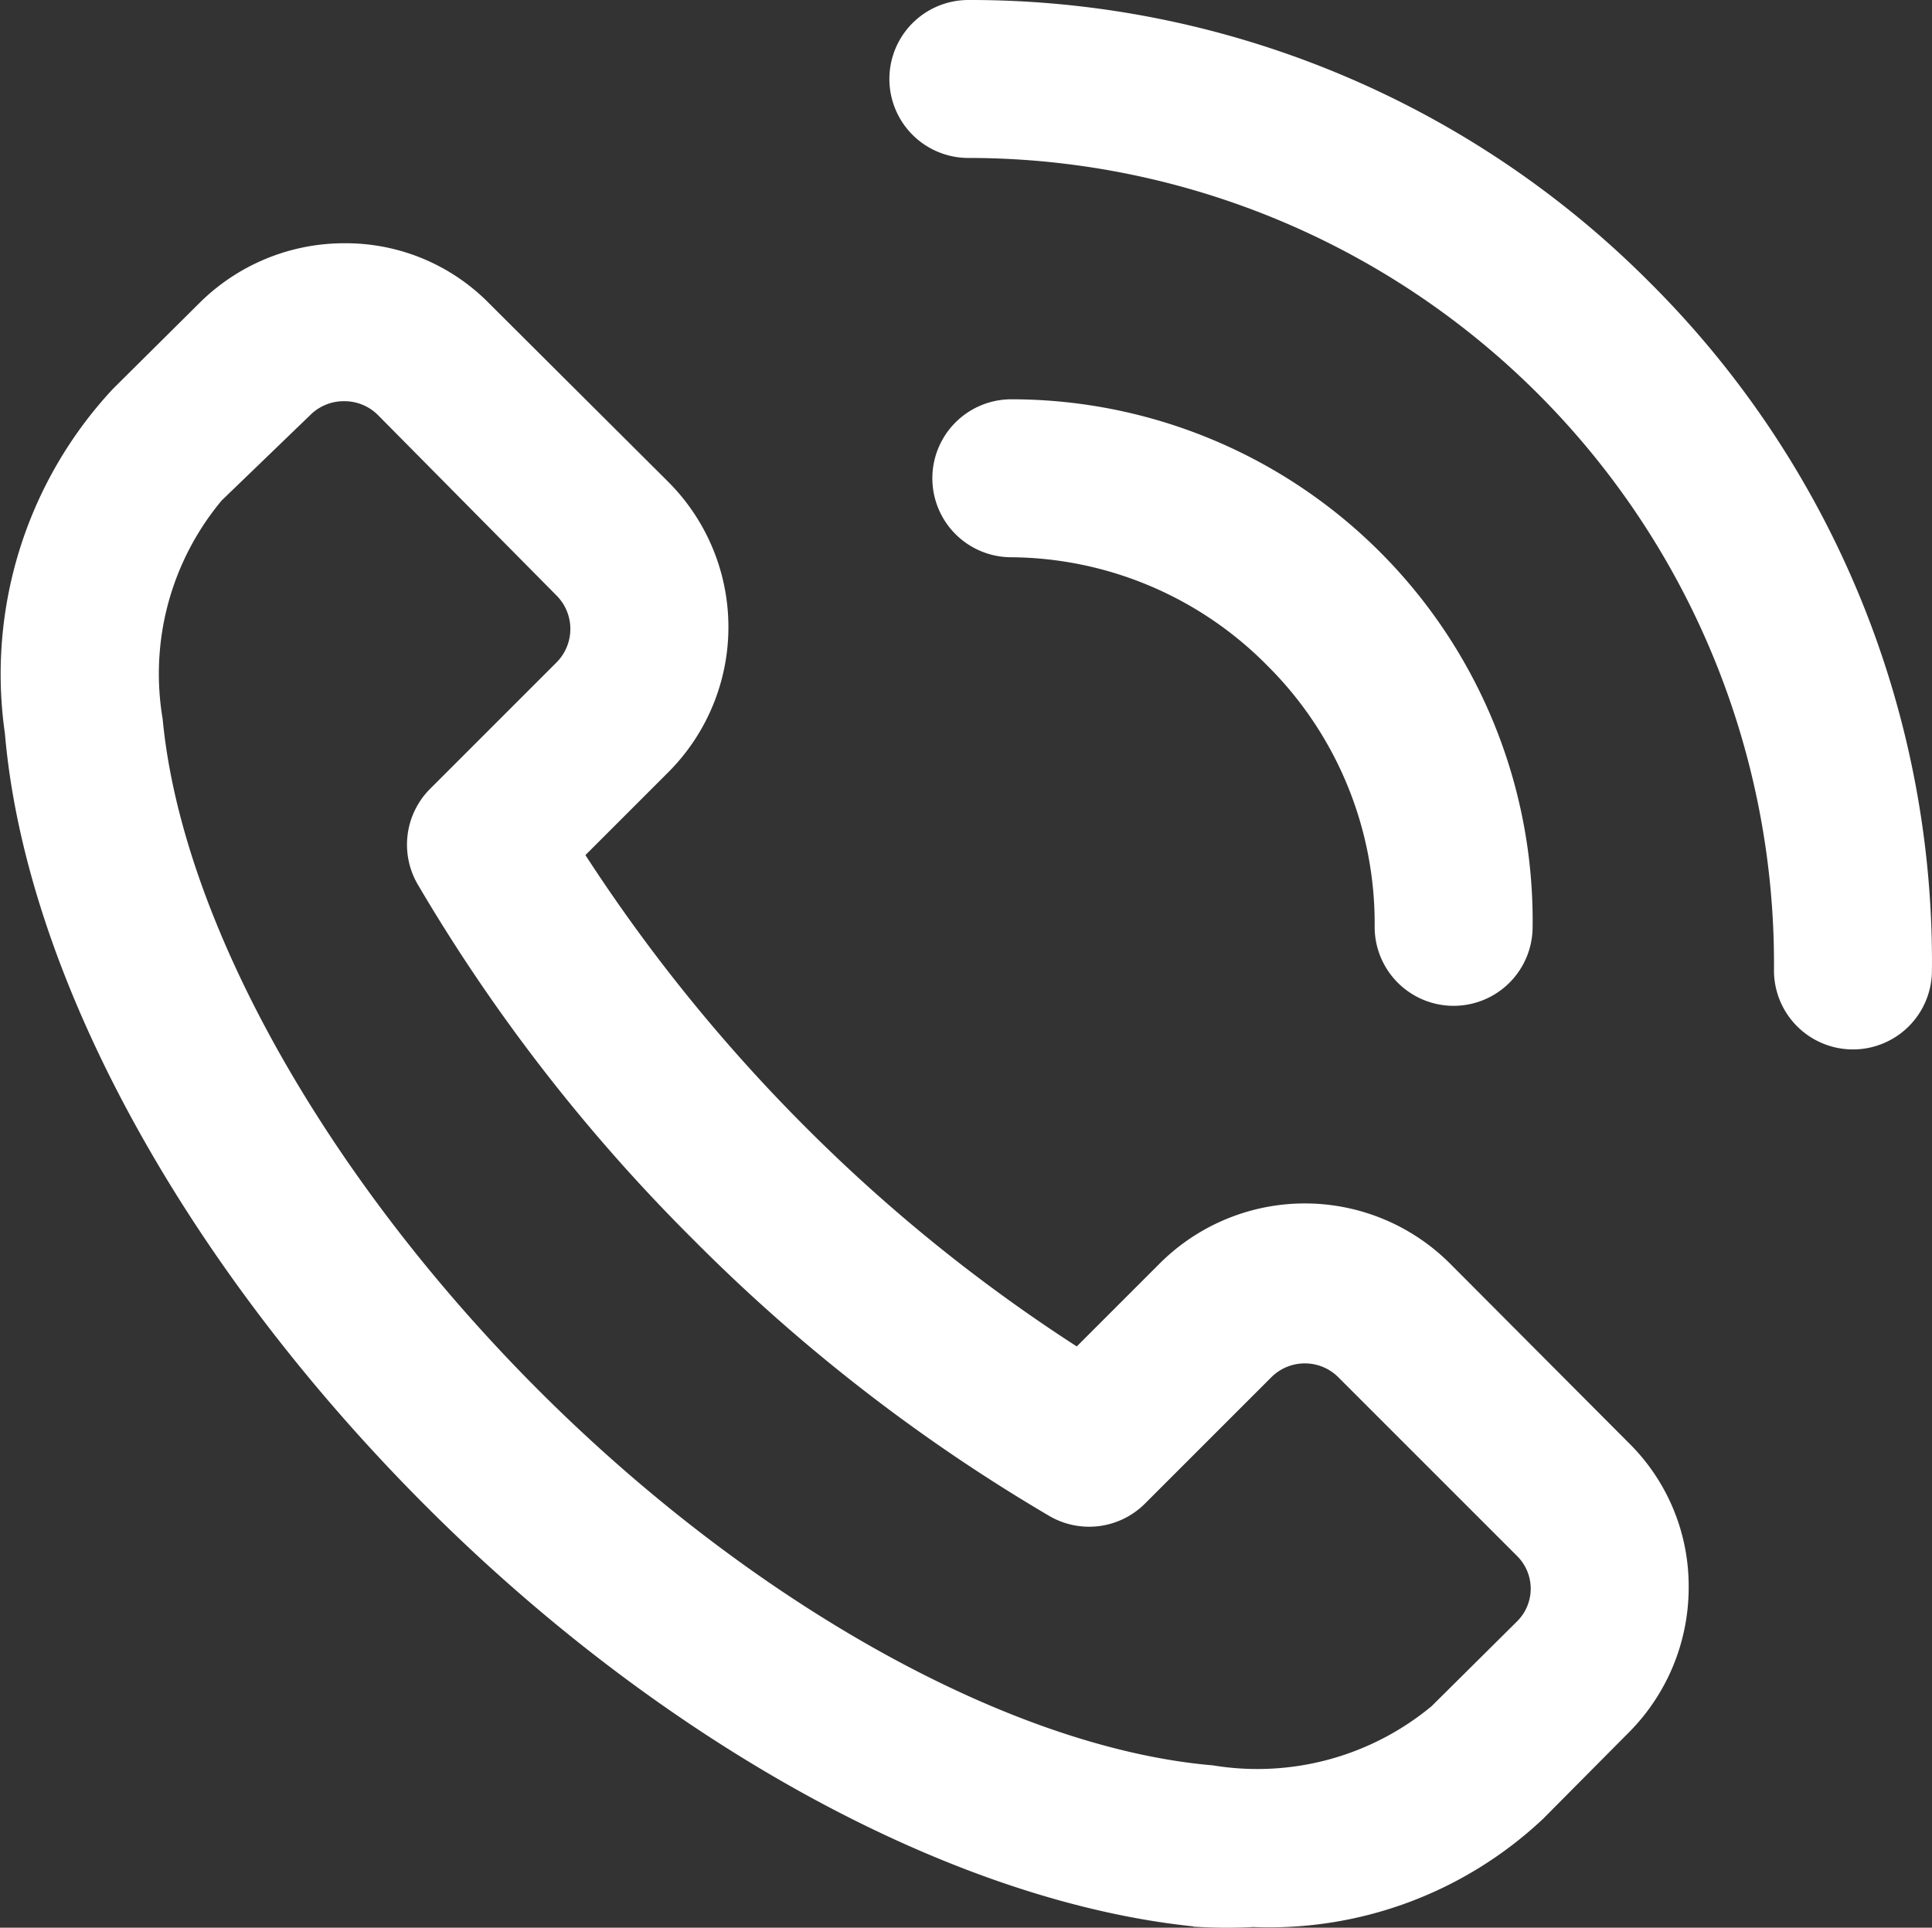
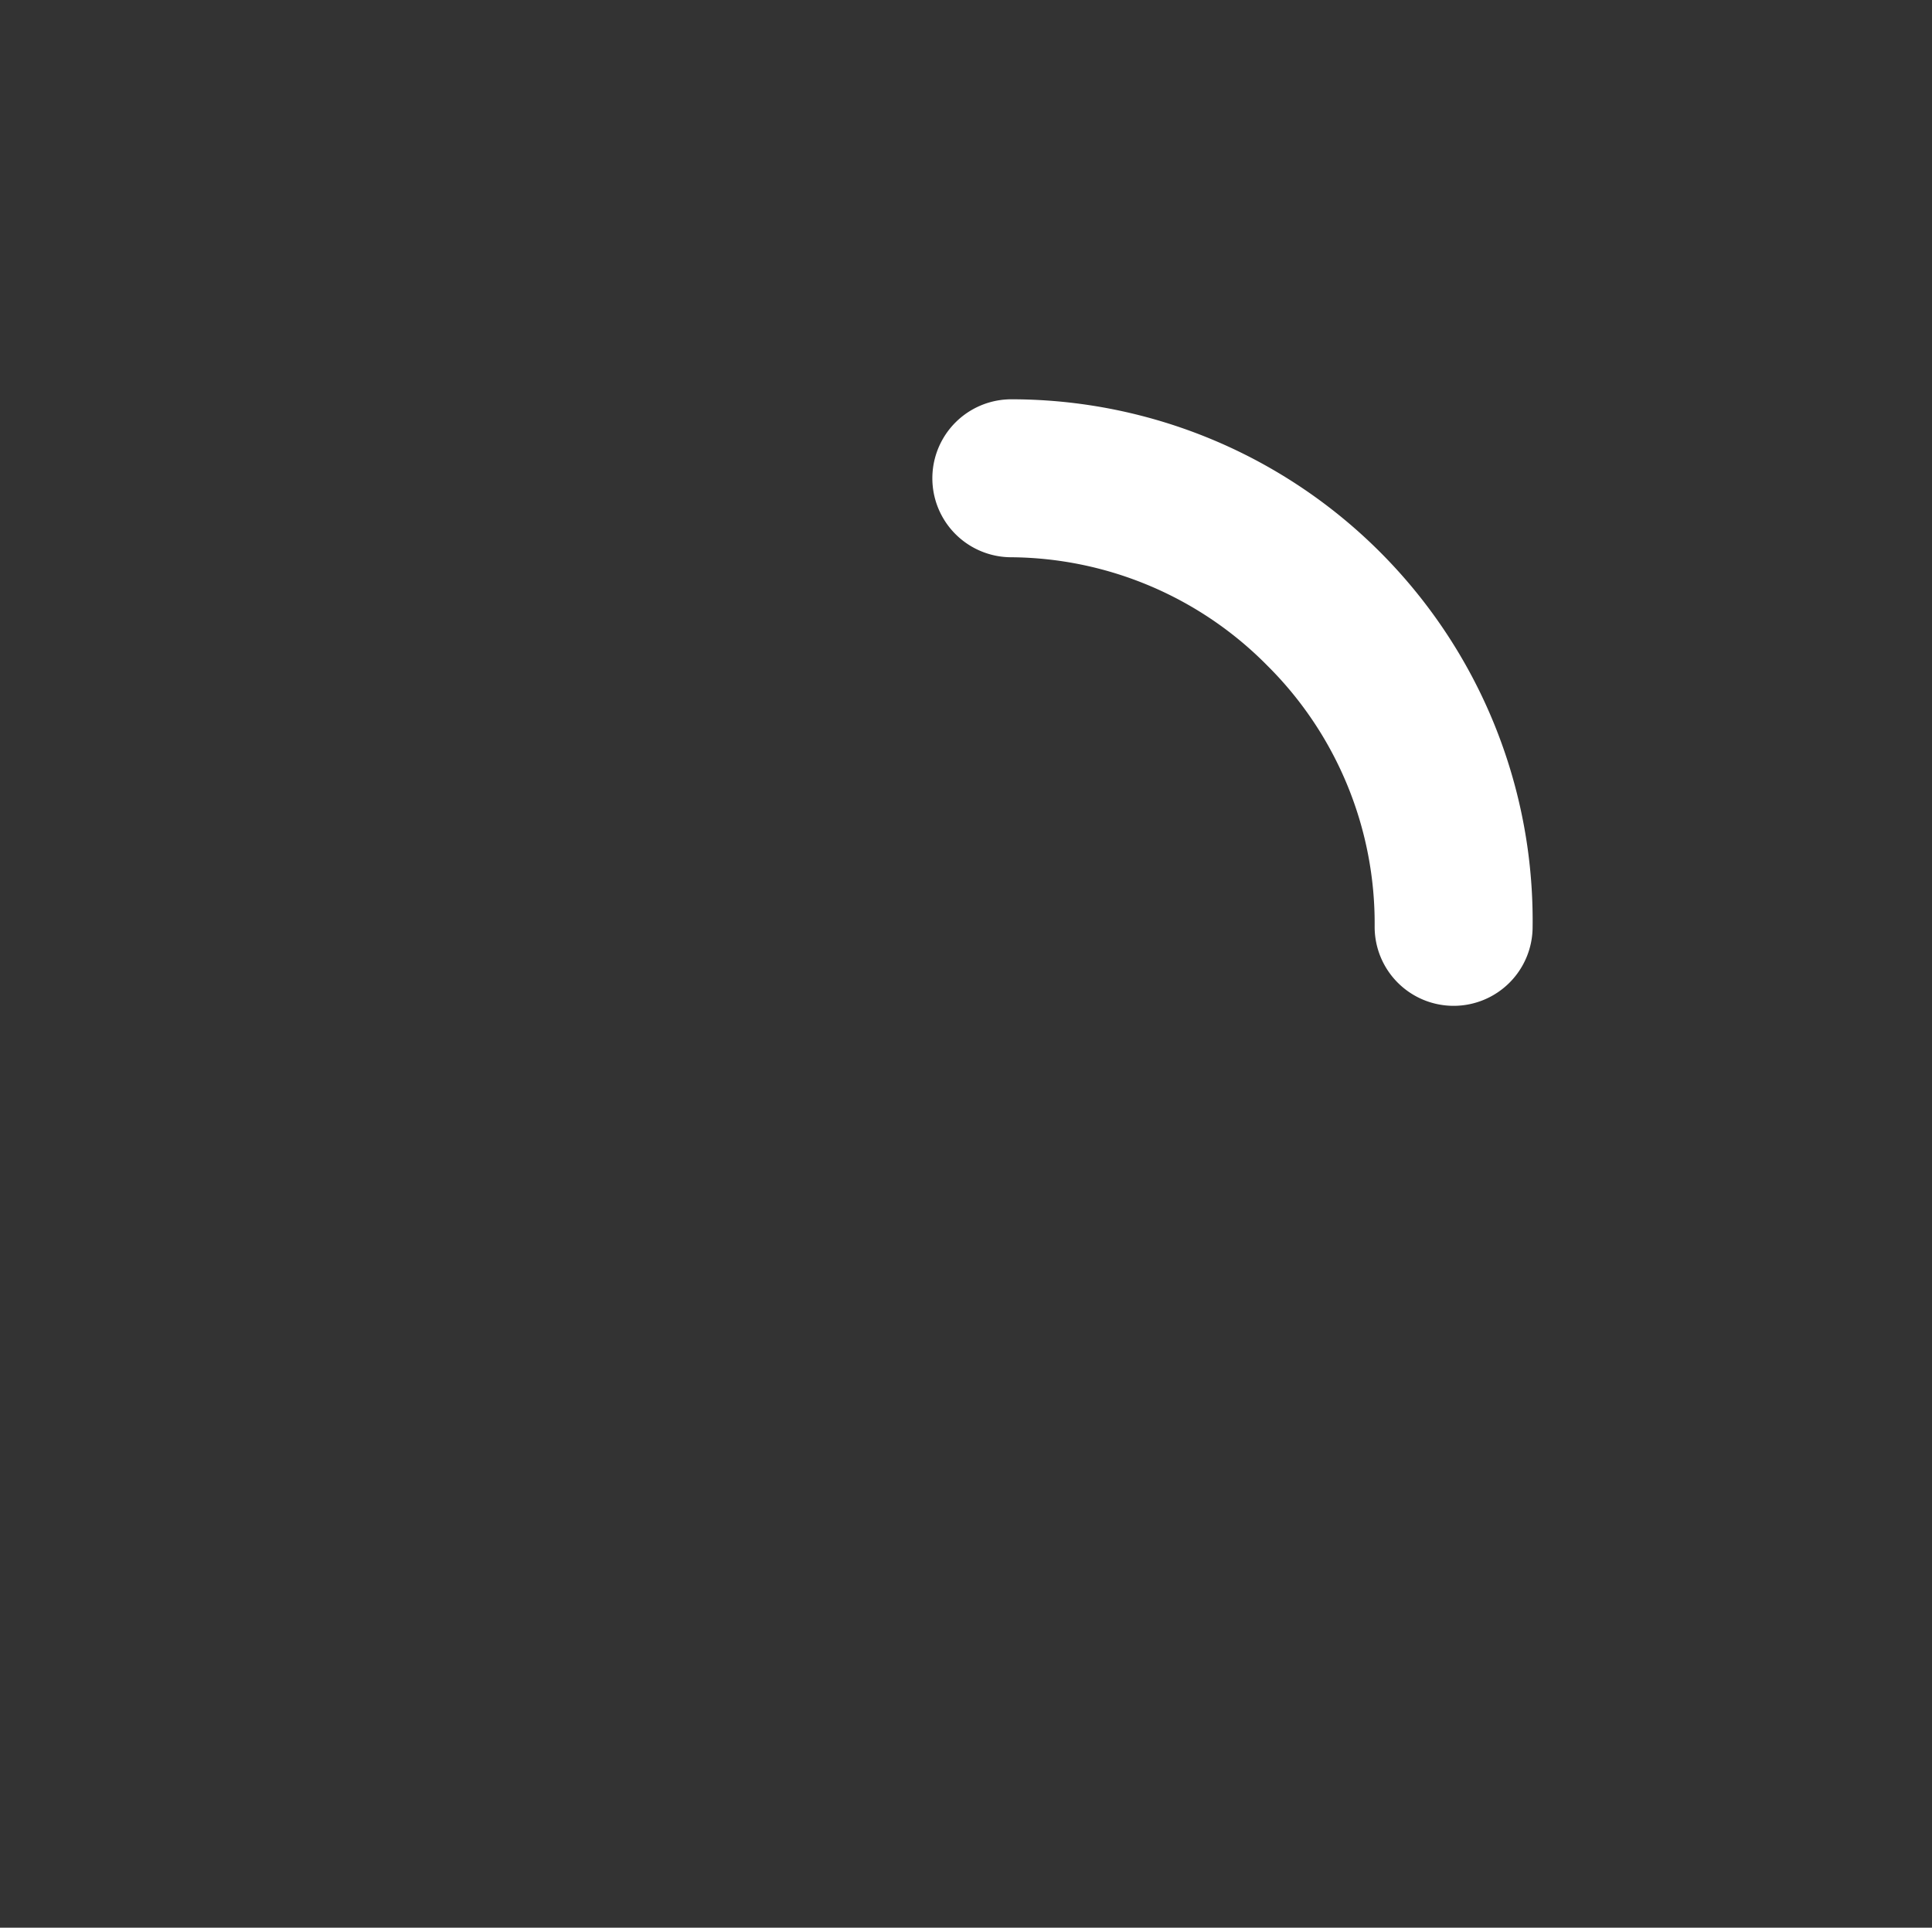
<svg xmlns="http://www.w3.org/2000/svg" width="30.577" height="30.511" viewBox="0 0 30.577 30.511">
  <rect x="0" y="0" width="30.577" height="30.511" fill="#333333" stroke="none" />
  <g id="Group_786" data-name="Group 786" transform="translate(-0.674 -0.75)">
-     <path id="Path_299" data-name="Path 299" d="M23.45,20.93a3,3,0,0,0-4.25,0l-1.45,1.45a26.14,26.14,0,0,1-4.51-3.62,26.62,26.62,0,0,1-3.62-4.51l1.45-1.45a3,3,0,0,0,0-4.25L8.24,5.73a2.93,2.93,0,0,0-2.11-.88h0A3,3,0,0,0,4,5.73L2.64,7.08A6.37,6.37,0,0,0,1,12.33c.32,3.75,2.78,8.26,6.57,12.06s8.35,6.25,12.1,6.61a7.87,7.87,0,0,0,.84,0,6.07,6.07,0,0,0,4.41-1.64L26.27,28a3,3,0,0,0,.88-2.13,2.93,2.93,0,0,0-.88-2.11Zm1.41,5.66L23.5,27.94a4.57,4.57,0,0,1-3.66,1c-3.25-.28-7.39-2.58-10.81-6S3.31,15.41,3,12.16A4.53,4.53,0,0,1,4,8.5L5.41,7.14a1,1,0,0,1,.71-.29h0a1,1,0,0,1,.71.29L9.66,10a1,1,0,0,1,0,1.41l-2,2a1,1,0,0,0-.16,1.21,27.49,27.49,0,0,0,4.33,5.58,27.49,27.49,0,0,0,5.58,4.33,1,1,0,0,0,1.21-.16l2-2a1,1,0,0,1,1.41,0l2.83,2.83h0a.978.978,0,0,1,0,1.39ZM26.6,5.39A14.92,14.92,0,0,0,16,1a1,1,0,0,0,0,2A13,13,0,0,1,29,16.11a1,1,0,0,0,1,1h0a1,1,0,0,0,1-1A14.91,14.91,0,0,0,26.6,5.39Z" fill="#fff" stroke="#fff" stroke-width="0.5" />
    <path id="Path_300" data-name="Path 300" d="M20.91,11.11a6,6,0,0,1,1.77,4.31,1,1,0,0,0,1,1h0a1,1,0,0,0,1-1,8,8,0,0,0-8-8.1,1,1,0,0,0,0,2,6,6,0,0,1,4.23,1.79Z" fill="#fff" stroke="#fff" stroke-width="0.5" />
  </g>
</svg>